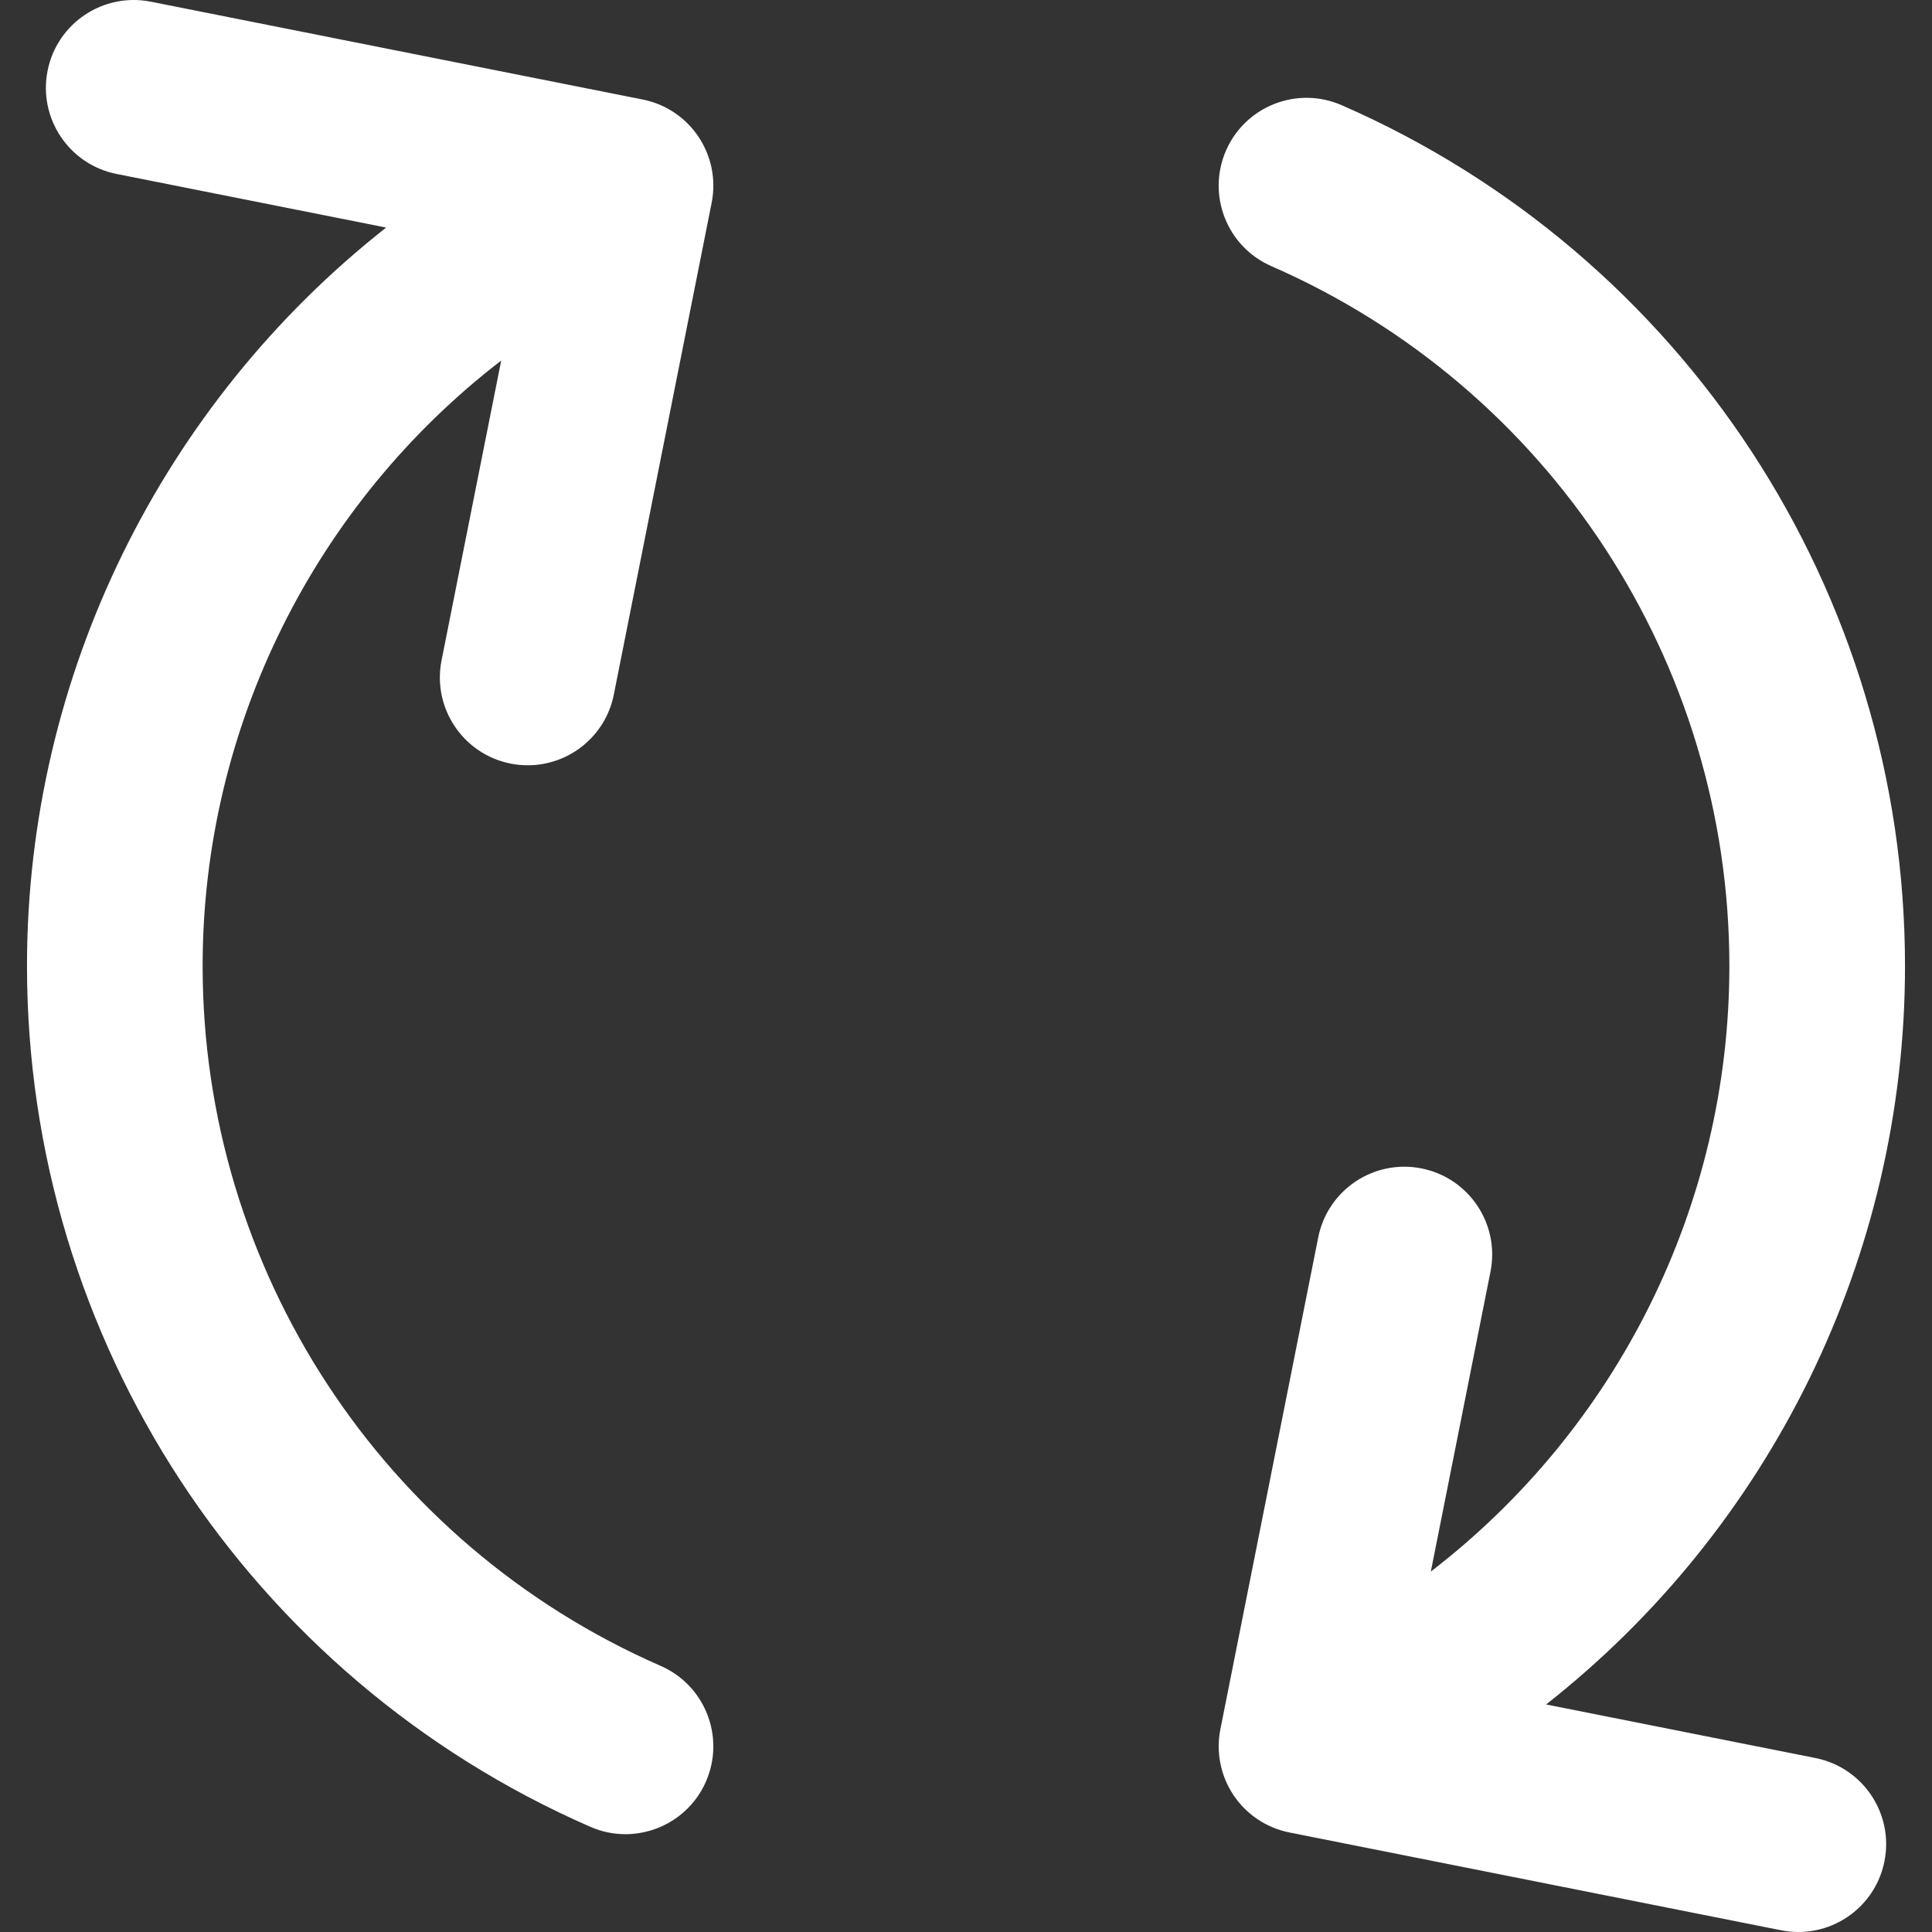
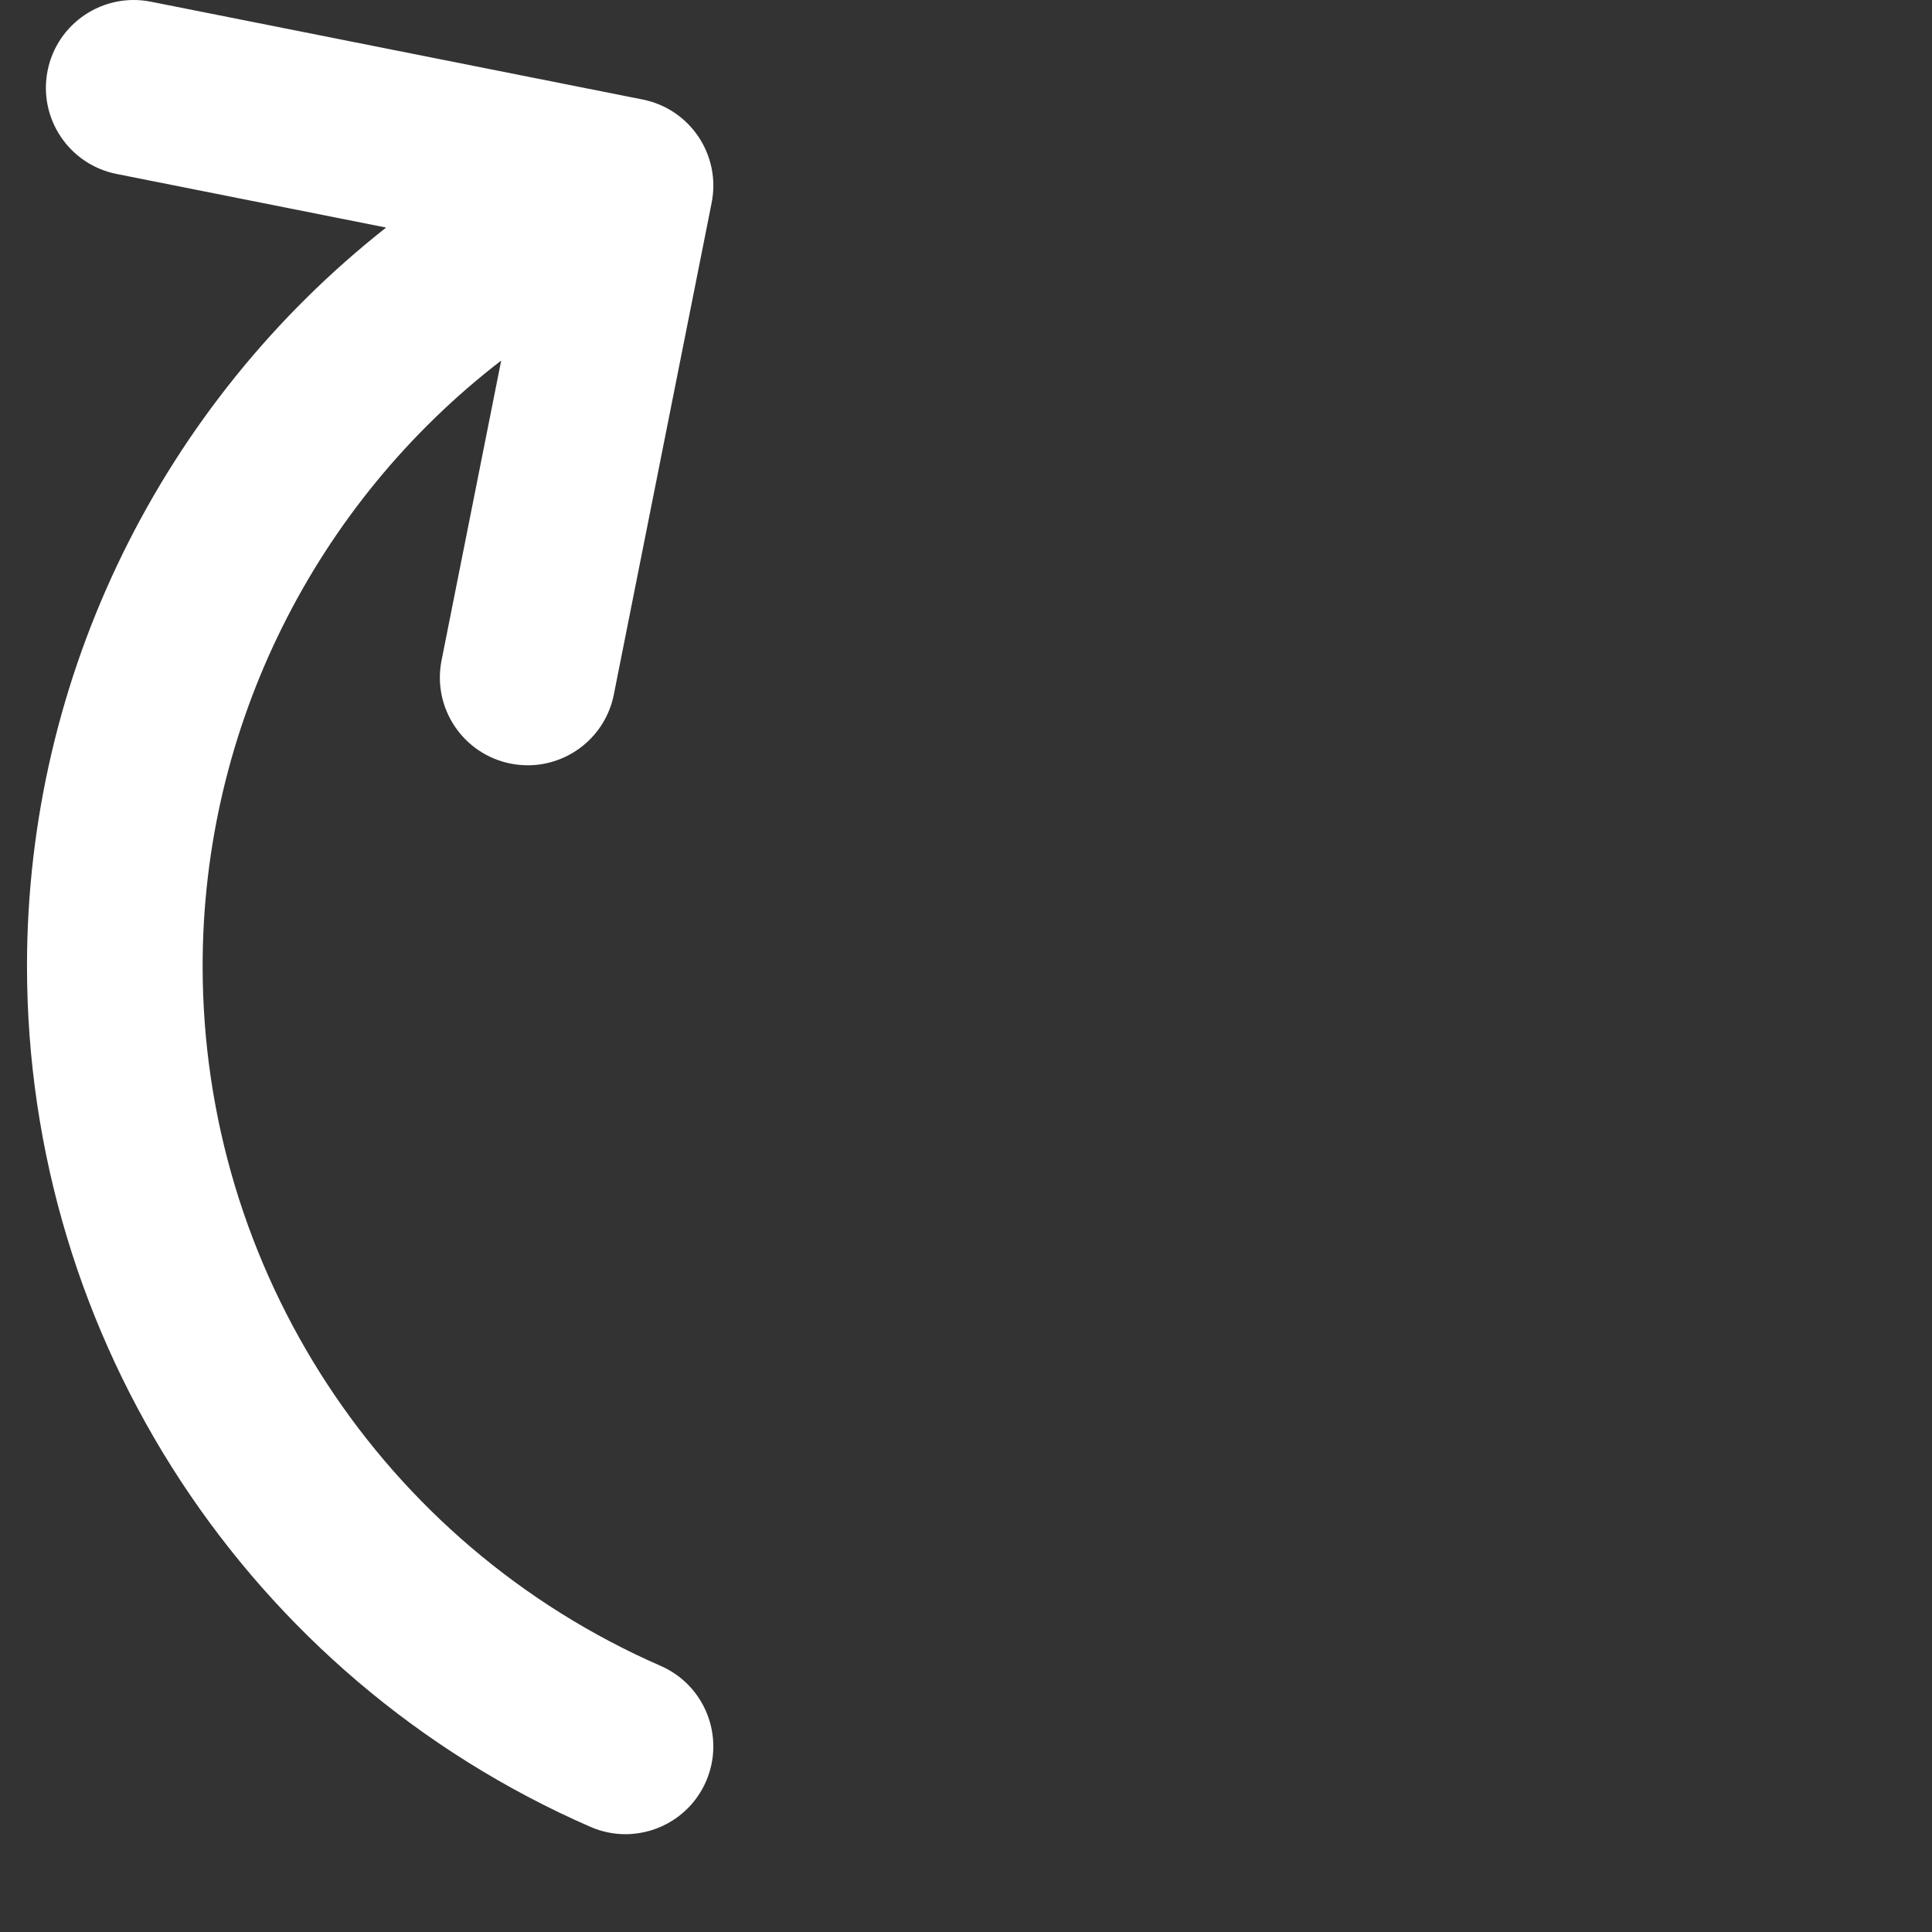
<svg xmlns="http://www.w3.org/2000/svg" version="1.1" width="512" height="512" x="0" y="0" viewBox="0 0 330.005 330.005" style="enable-background:new 0 0 512 512" xml:space="preserve" class="">
  <rect x="0" y="0" width="330.005" height="330.005" fill="#333333" stroke="none" />
  <g>
-     <path id="XMLID_2_" d="M325.394,165.004c0-63.778-37.771-121.494-96.224-147.037c-7.594-3.318-16.436,0.147-19.752,7.739  c-3.316,7.591,0.149,16.434,7.738,19.751c47.527,20.768,78.237,67.692,78.237,119.547c0,41.08-19.319,79.091-50.993,103.434  l10.189-51.223c1.616-8.125-3.66-16.023-11.785-17.639c-8.129-1.615-16.022,3.66-17.639,11.785l-16.711,84.005  c-0.775,3.902,0.029,7.952,2.24,11.261c2.21,3.308,5.644,5.602,9.545,6.378l84.006,16.709c0.988,0.196,1.973,0.291,2.943,0.291  c7.01,0,13.275-4.939,14.695-12.077c1.616-8.125-3.66-16.021-11.785-17.638l-46.007-9.15  C302.213,261.162,325.394,214.92,325.394,165.004z" fill="#ffffff" data-original="#000000" style="" class="" />
    <path id="XMLID_4_" d="M87.209,130.428c0.988,0.196,1.973,0.291,2.943,0.291c7.01,0,13.275-4.939,14.695-12.077l16.709-84.005  c1.616-8.125-3.66-16.022-11.785-17.638L25.768,0.29C17.643-1.322,9.746,3.951,8.129,12.075c-1.616,8.126,3.66,16.022,11.785,17.639  l46.043,9.157C27.838,68.879,4.611,115.196,4.611,165.004c0,63.78,37.771,121.495,96.225,147.036  c1.956,0.854,3.993,1.259,5.998,1.259c5.78,0,11.29-3.362,13.753-8.998c3.316-7.592-0.148-16.435-7.739-19.751  c-47.526-20.767-78.236-67.691-78.236-119.546c0-40.979,19.341-79.053,50.998-103.419L75.424,112.79  C73.808,120.915,79.084,128.811,87.209,130.428z" fill="#ffffff" data-original="#000000" style="" class="" />
    <g>
</g>
    <g>
</g>
    <g>
</g>
    <g>
</g>
    <g>
</g>
    <g>
</g>
    <g>
</g>
    <g>
</g>
    <g>
</g>
    <g>
</g>
    <g>
</g>
    <g>
</g>
    <g>
</g>
    <g>
</g>
    <g>
</g>
  </g>
</svg>